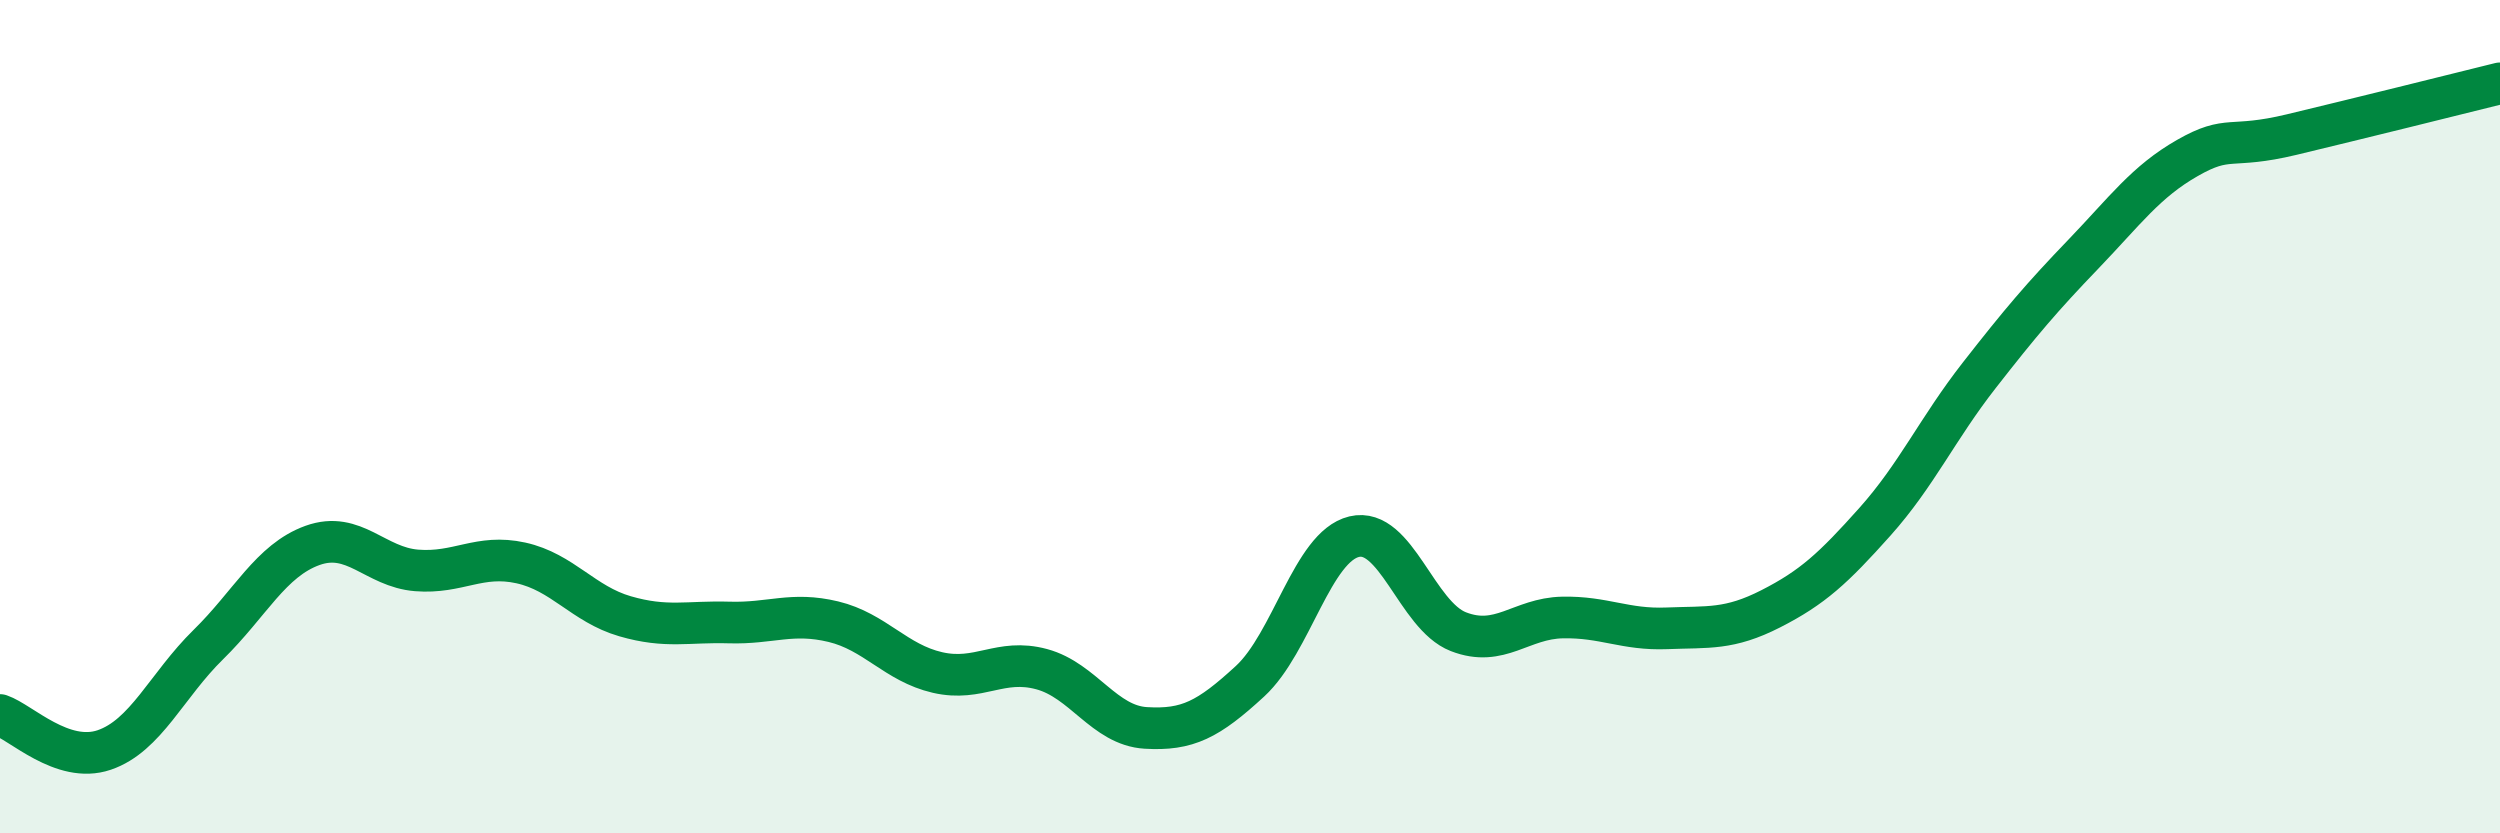
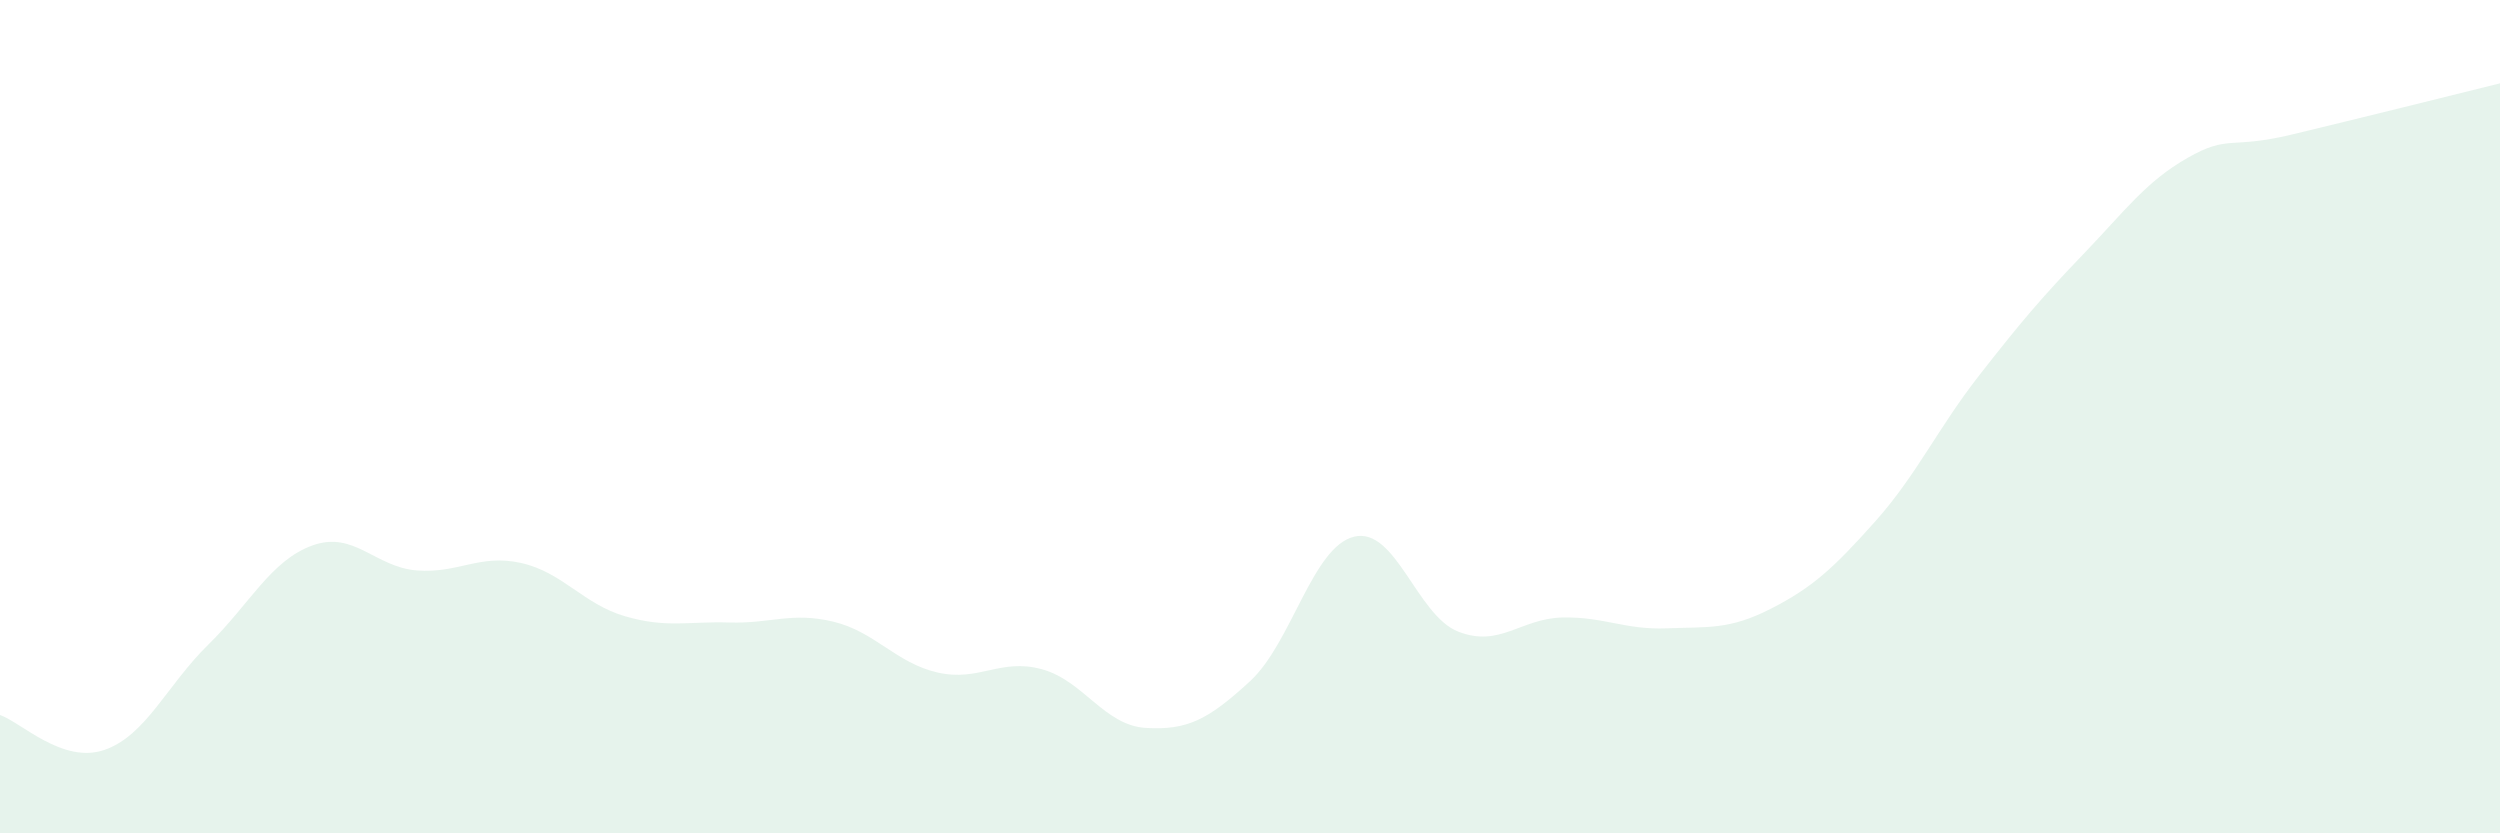
<svg xmlns="http://www.w3.org/2000/svg" width="60" height="20" viewBox="0 0 60 20">
  <path d="M 0,17.16 C 0.5,17.33 1.5,18.34 2.5,18 C 3.5,17.66 4,16.45 5,15.47 C 6,14.49 6.5,13.45 7.5,13.09 C 8.5,12.73 9,13.61 10,13.69 C 11,13.77 11.5,13.29 12.5,13.51 C 13.5,13.73 14,14.5 15,14.79 C 16,15.08 16.5,14.91 17.5,14.94 C 18.5,14.97 19,14.68 20,14.92 C 21,15.16 21.5,15.91 22.5,16.14 C 23.5,16.37 24,15.79 25,16.06 C 26,16.33 26.5,17.41 27.5,17.47 C 28.5,17.53 29,17.27 30,16.35 C 31,15.43 31.5,13.12 32.5,12.88 C 33.5,12.64 34,14.77 35,15.16 C 36,15.55 36.5,14.84 37.5,14.82 C 38.5,14.8 39,15.12 40,15.08 C 41,15.04 41.5,15.12 42.5,14.61 C 43.5,14.1 44,13.64 45,12.52 C 46,11.4 46.5,10.29 47.5,9.01 C 48.5,7.73 49,7.14 50,6.1 C 51,5.06 51.5,4.36 52.5,3.79 C 53.5,3.22 53.5,3.59 55,3.23 C 56.5,2.87 59,2.25 60,2L60 20L0 20Z" fill="#008740" opacity="0.1" stroke-linecap="round" stroke-linejoin="round" />
-   <path d="M 0,17.16 C 0.5,17.33 1.5,18.34 2.5,18 C 3.5,17.66 4,16.45 5,15.47 C 6,14.49 6.5,13.45 7.5,13.09 C 8.5,12.73 9,13.61 10,13.69 C 11,13.77 11.5,13.29 12.5,13.51 C 13.5,13.73 14,14.5 15,14.79 C 16,15.08 16.5,14.91 17.5,14.94 C 18.5,14.97 19,14.68 20,14.92 C 21,15.16 21.5,15.91 22.5,16.14 C 23.5,16.37 24,15.79 25,16.06 C 26,16.33 26.5,17.41 27.5,17.47 C 28.5,17.53 29,17.27 30,16.35 C 31,15.43 31.5,13.12 32.5,12.88 C 33.5,12.64 34,14.77 35,15.16 C 36,15.55 36.5,14.84 37.5,14.82 C 38.5,14.8 39,15.12 40,15.08 C 41,15.04 41.5,15.12 42.5,14.61 C 43.5,14.1 44,13.64 45,12.52 C 46,11.4 46.5,10.29 47.5,9.01 C 48.5,7.73 49,7.14 50,6.1 C 51,5.06 51.5,4.36 52.5,3.79 C 53.5,3.22 53.5,3.59 55,3.23 C 56.5,2.87 59,2.25 60,2" stroke="#008740" stroke-width="1" fill="none" stroke-linecap="round" stroke-linejoin="round" />
</svg>